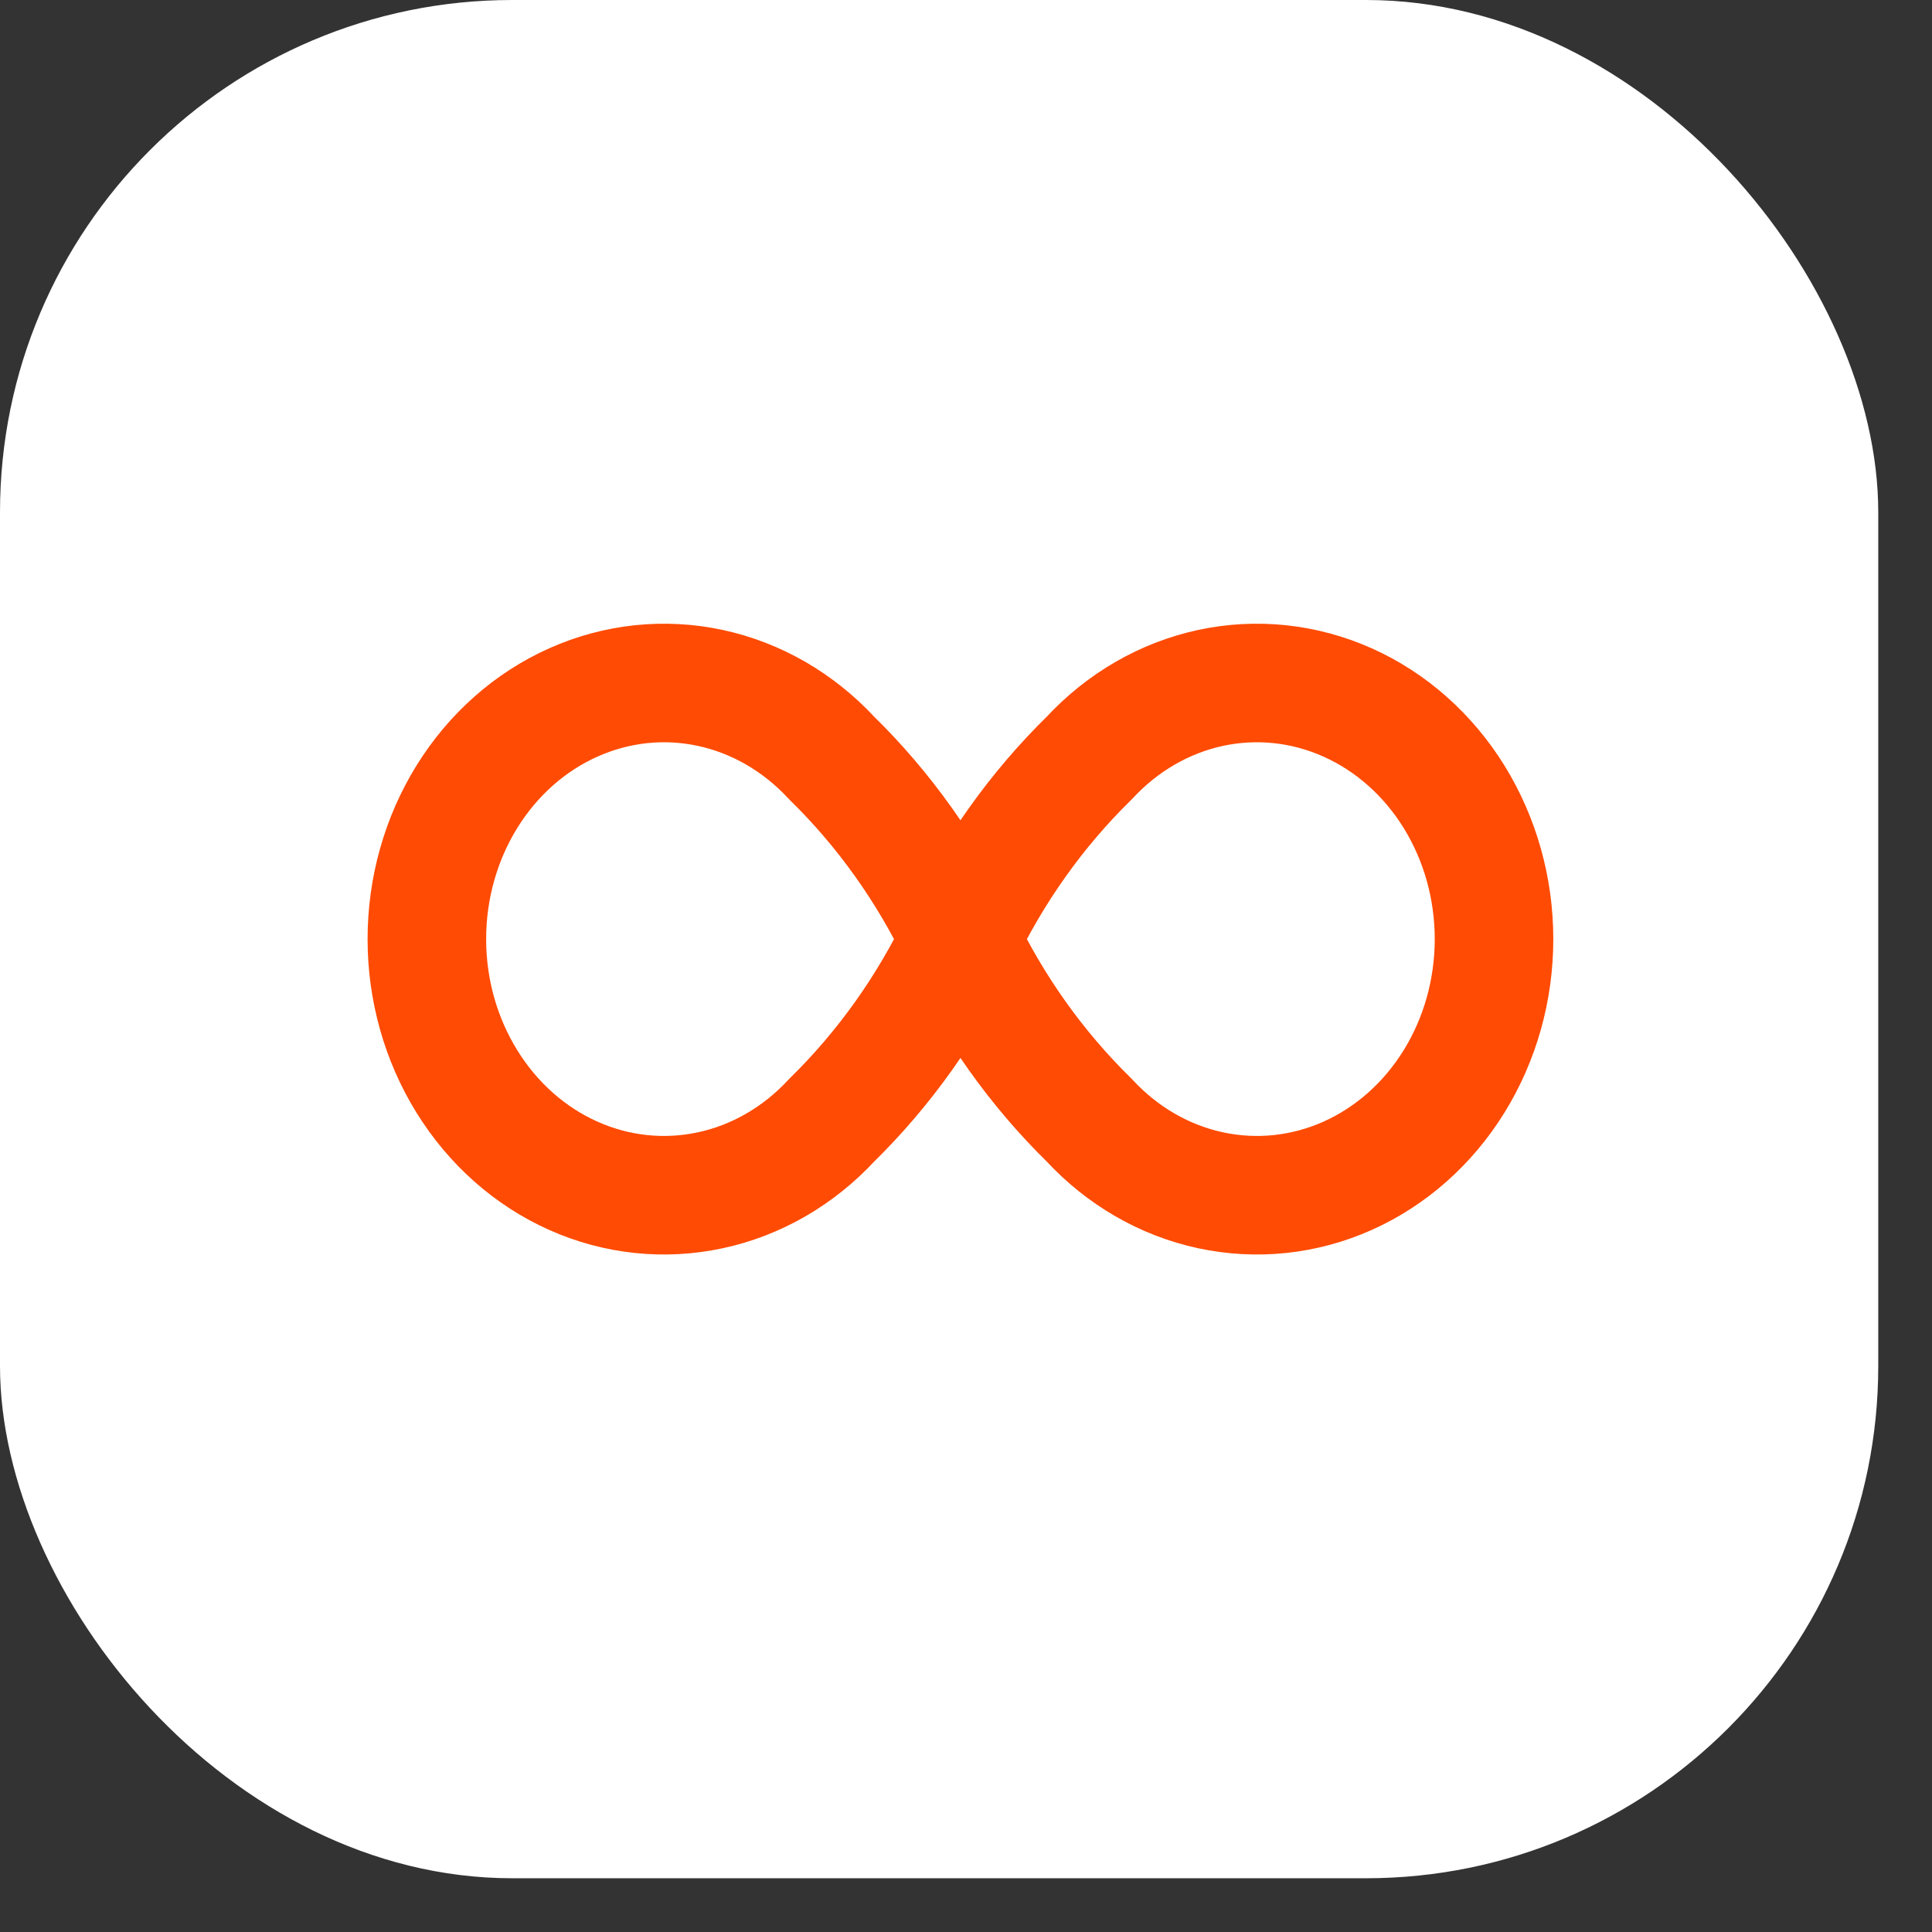
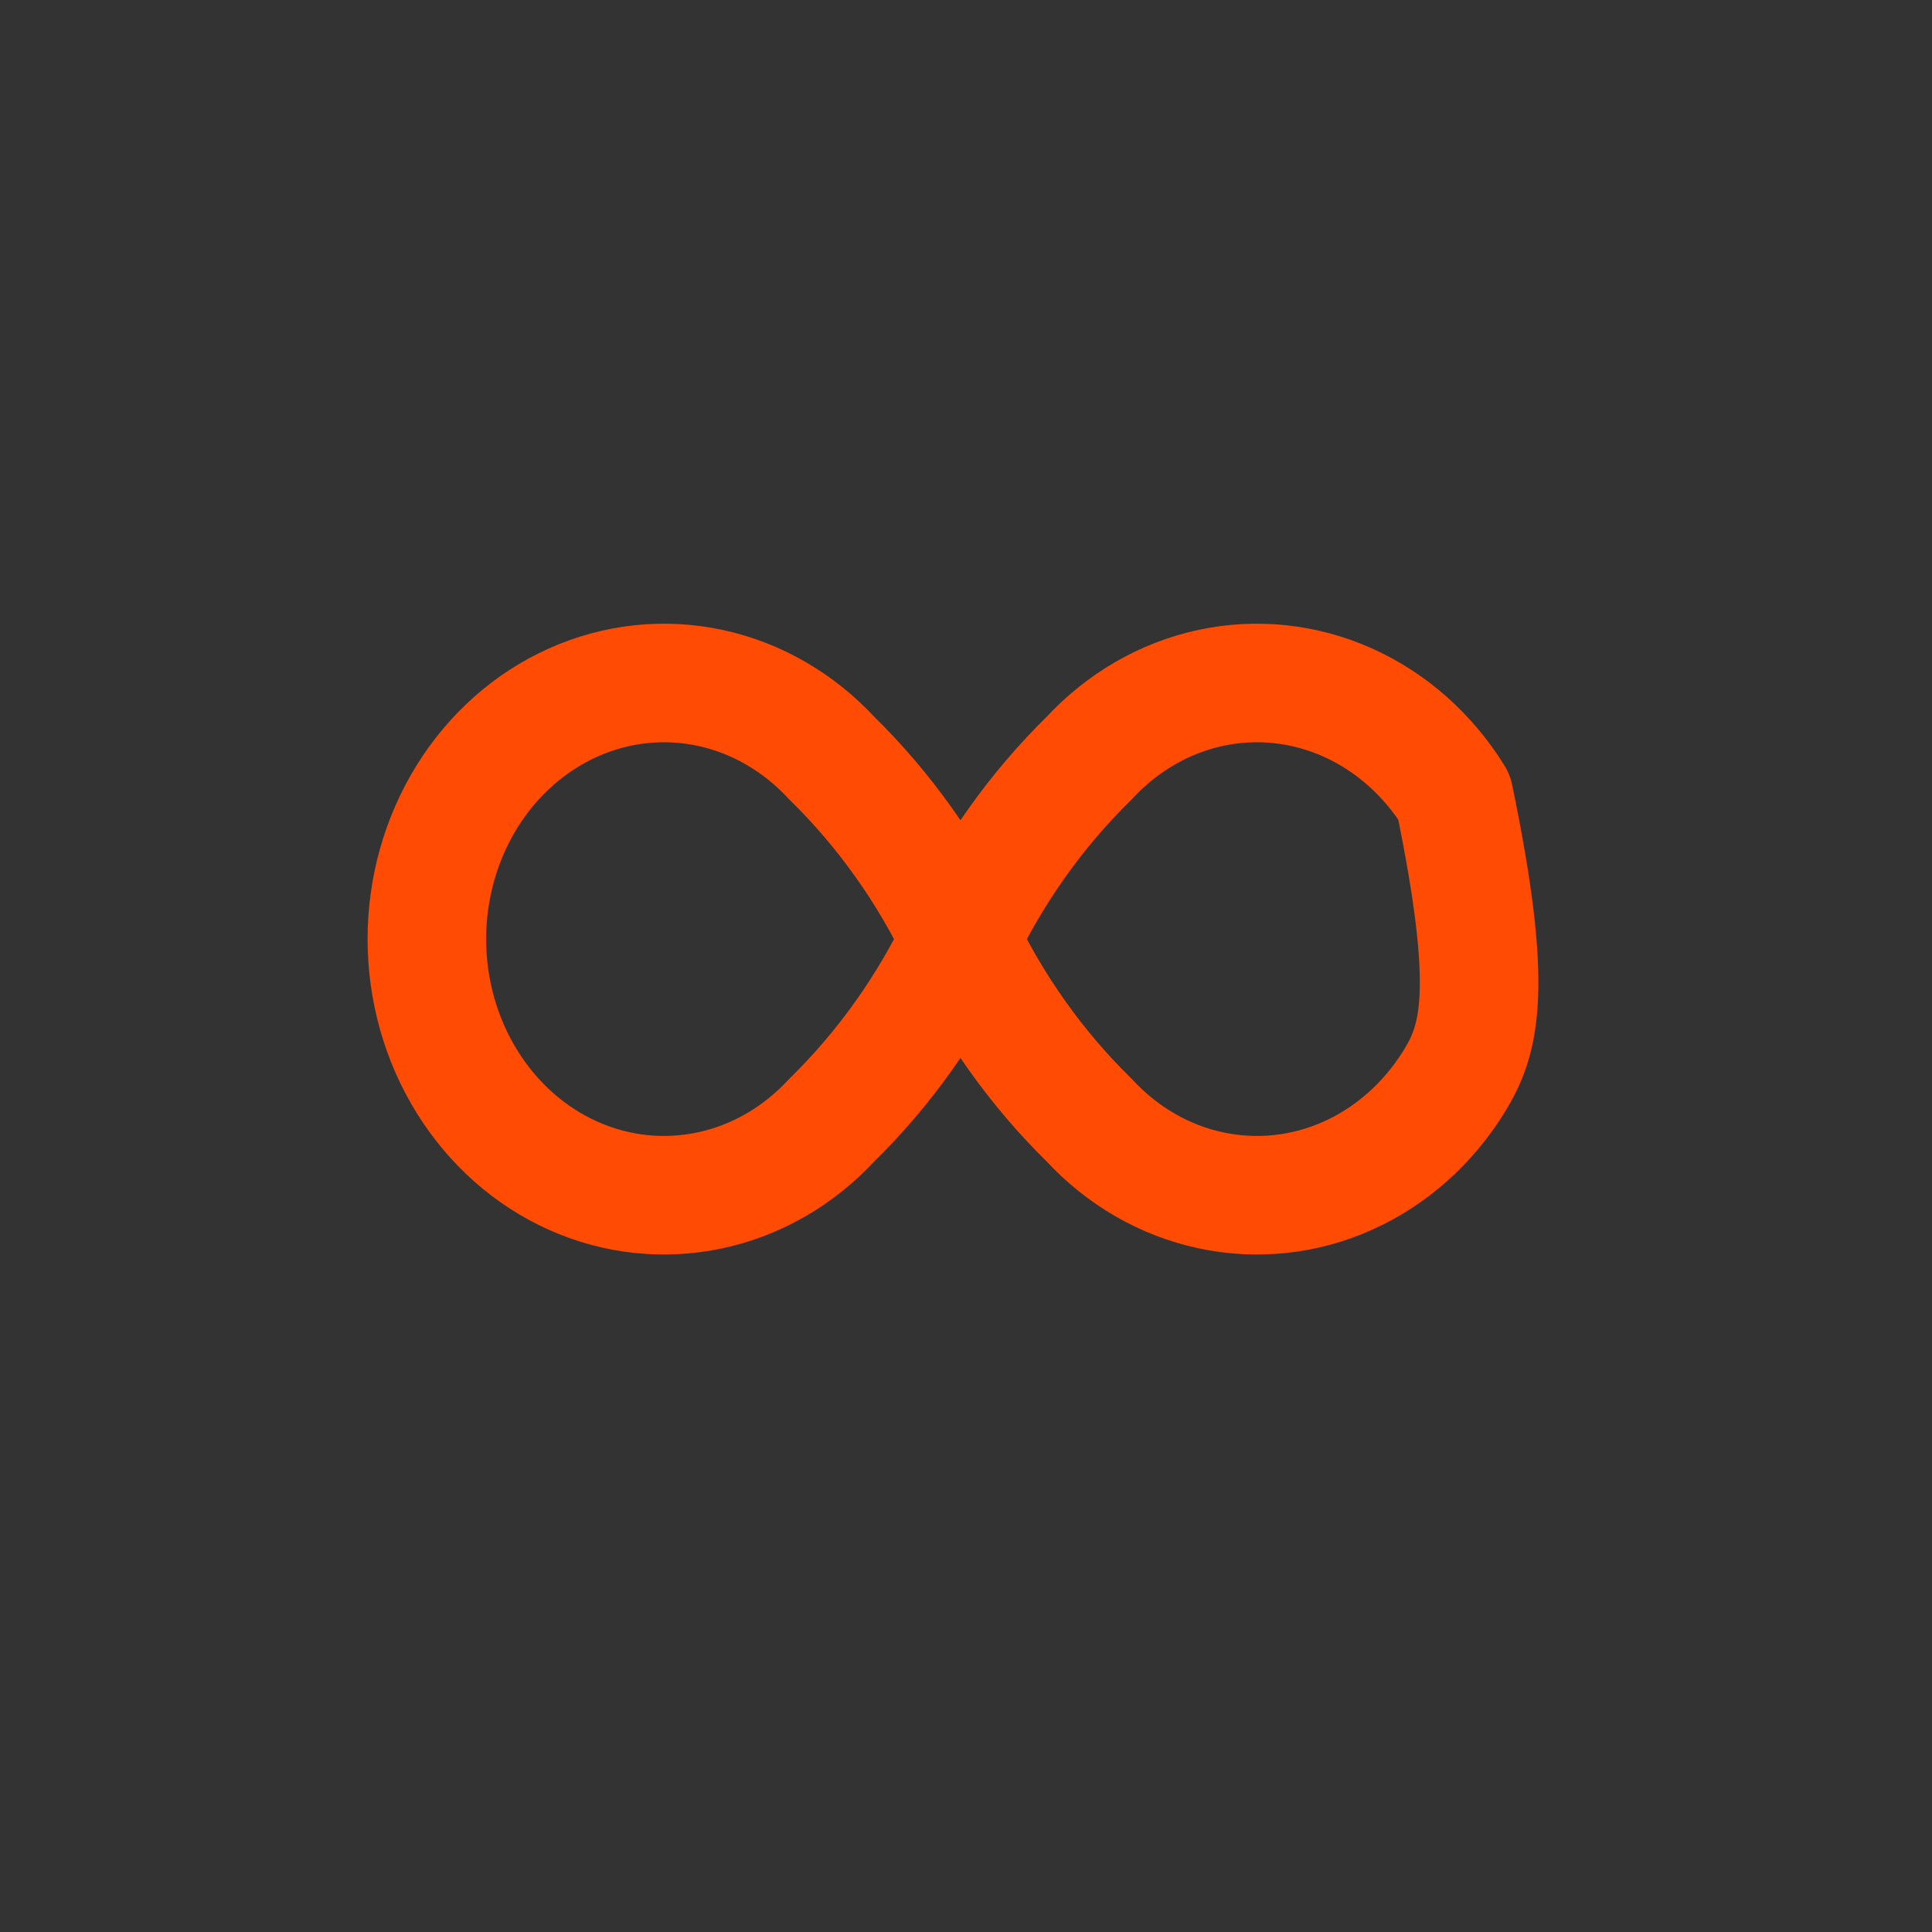
<svg xmlns="http://www.w3.org/2000/svg" width="33" height="33" viewBox="0 0 33 33" fill="none">
  <rect x="0" y="0" width="33" height="33" fill="#333333" stroke="none" />
-   <rect width="32.082" height="32.082" rx="8.75" fill="white" />
-   <path d="M16.405 16.041C15.85 17.206 15.105 18.253 14.206 19.134C13.639 19.746 12.918 20.163 12.132 20.331C11.346 20.5 10.532 20.414 9.792 20.083C9.051 19.752 8.419 19.191 7.974 18.471C7.529 17.752 7.291 16.906 7.291 16.041C7.291 15.175 7.529 14.33 7.974 13.61C8.419 12.891 9.051 12.33 9.792 11.999C10.532 11.668 11.346 11.581 12.132 11.75C12.918 11.919 13.639 12.336 14.206 12.948C15.105 13.828 15.85 14.876 16.405 16.041ZM16.405 16.041C16.961 14.876 17.706 13.828 18.605 12.948C19.171 12.336 19.893 11.919 20.678 11.75C21.464 11.581 22.279 11.668 23.019 11.999C23.759 12.33 24.392 12.891 24.837 13.61C25.282 14.33 25.519 15.175 25.519 16.041C25.519 16.906 25.282 17.752 24.837 18.471C24.392 19.191 23.759 19.752 23.019 20.083C22.279 20.414 21.464 20.5 20.678 20.331C19.893 20.163 19.171 19.746 18.605 19.134C17.706 18.253 16.961 17.206 16.405 16.041Z" stroke="#FF4B03" stroke-width="2.025" stroke-linecap="round" stroke-linejoin="round" />
+   <path d="M16.405 16.041C15.85 17.206 15.105 18.253 14.206 19.134C13.639 19.746 12.918 20.163 12.132 20.331C11.346 20.5 10.532 20.414 9.792 20.083C9.051 19.752 8.419 19.191 7.974 18.471C7.529 17.752 7.291 16.906 7.291 16.041C7.291 15.175 7.529 14.33 7.974 13.61C8.419 12.891 9.051 12.33 9.792 11.999C10.532 11.668 11.346 11.581 12.132 11.75C12.918 11.919 13.639 12.336 14.206 12.948C15.105 13.828 15.85 14.876 16.405 16.041ZM16.405 16.041C16.961 14.876 17.706 13.828 18.605 12.948C19.171 12.336 19.893 11.919 20.678 11.75C21.464 11.581 22.279 11.668 23.019 11.999C23.759 12.33 24.392 12.891 24.837 13.61C25.519 16.906 25.282 17.752 24.837 18.471C24.392 19.191 23.759 19.752 23.019 20.083C22.279 20.414 21.464 20.5 20.678 20.331C19.893 20.163 19.171 19.746 18.605 19.134C17.706 18.253 16.961 17.206 16.405 16.041Z" stroke="#FF4B03" stroke-width="2.025" stroke-linecap="round" stroke-linejoin="round" />
</svg>